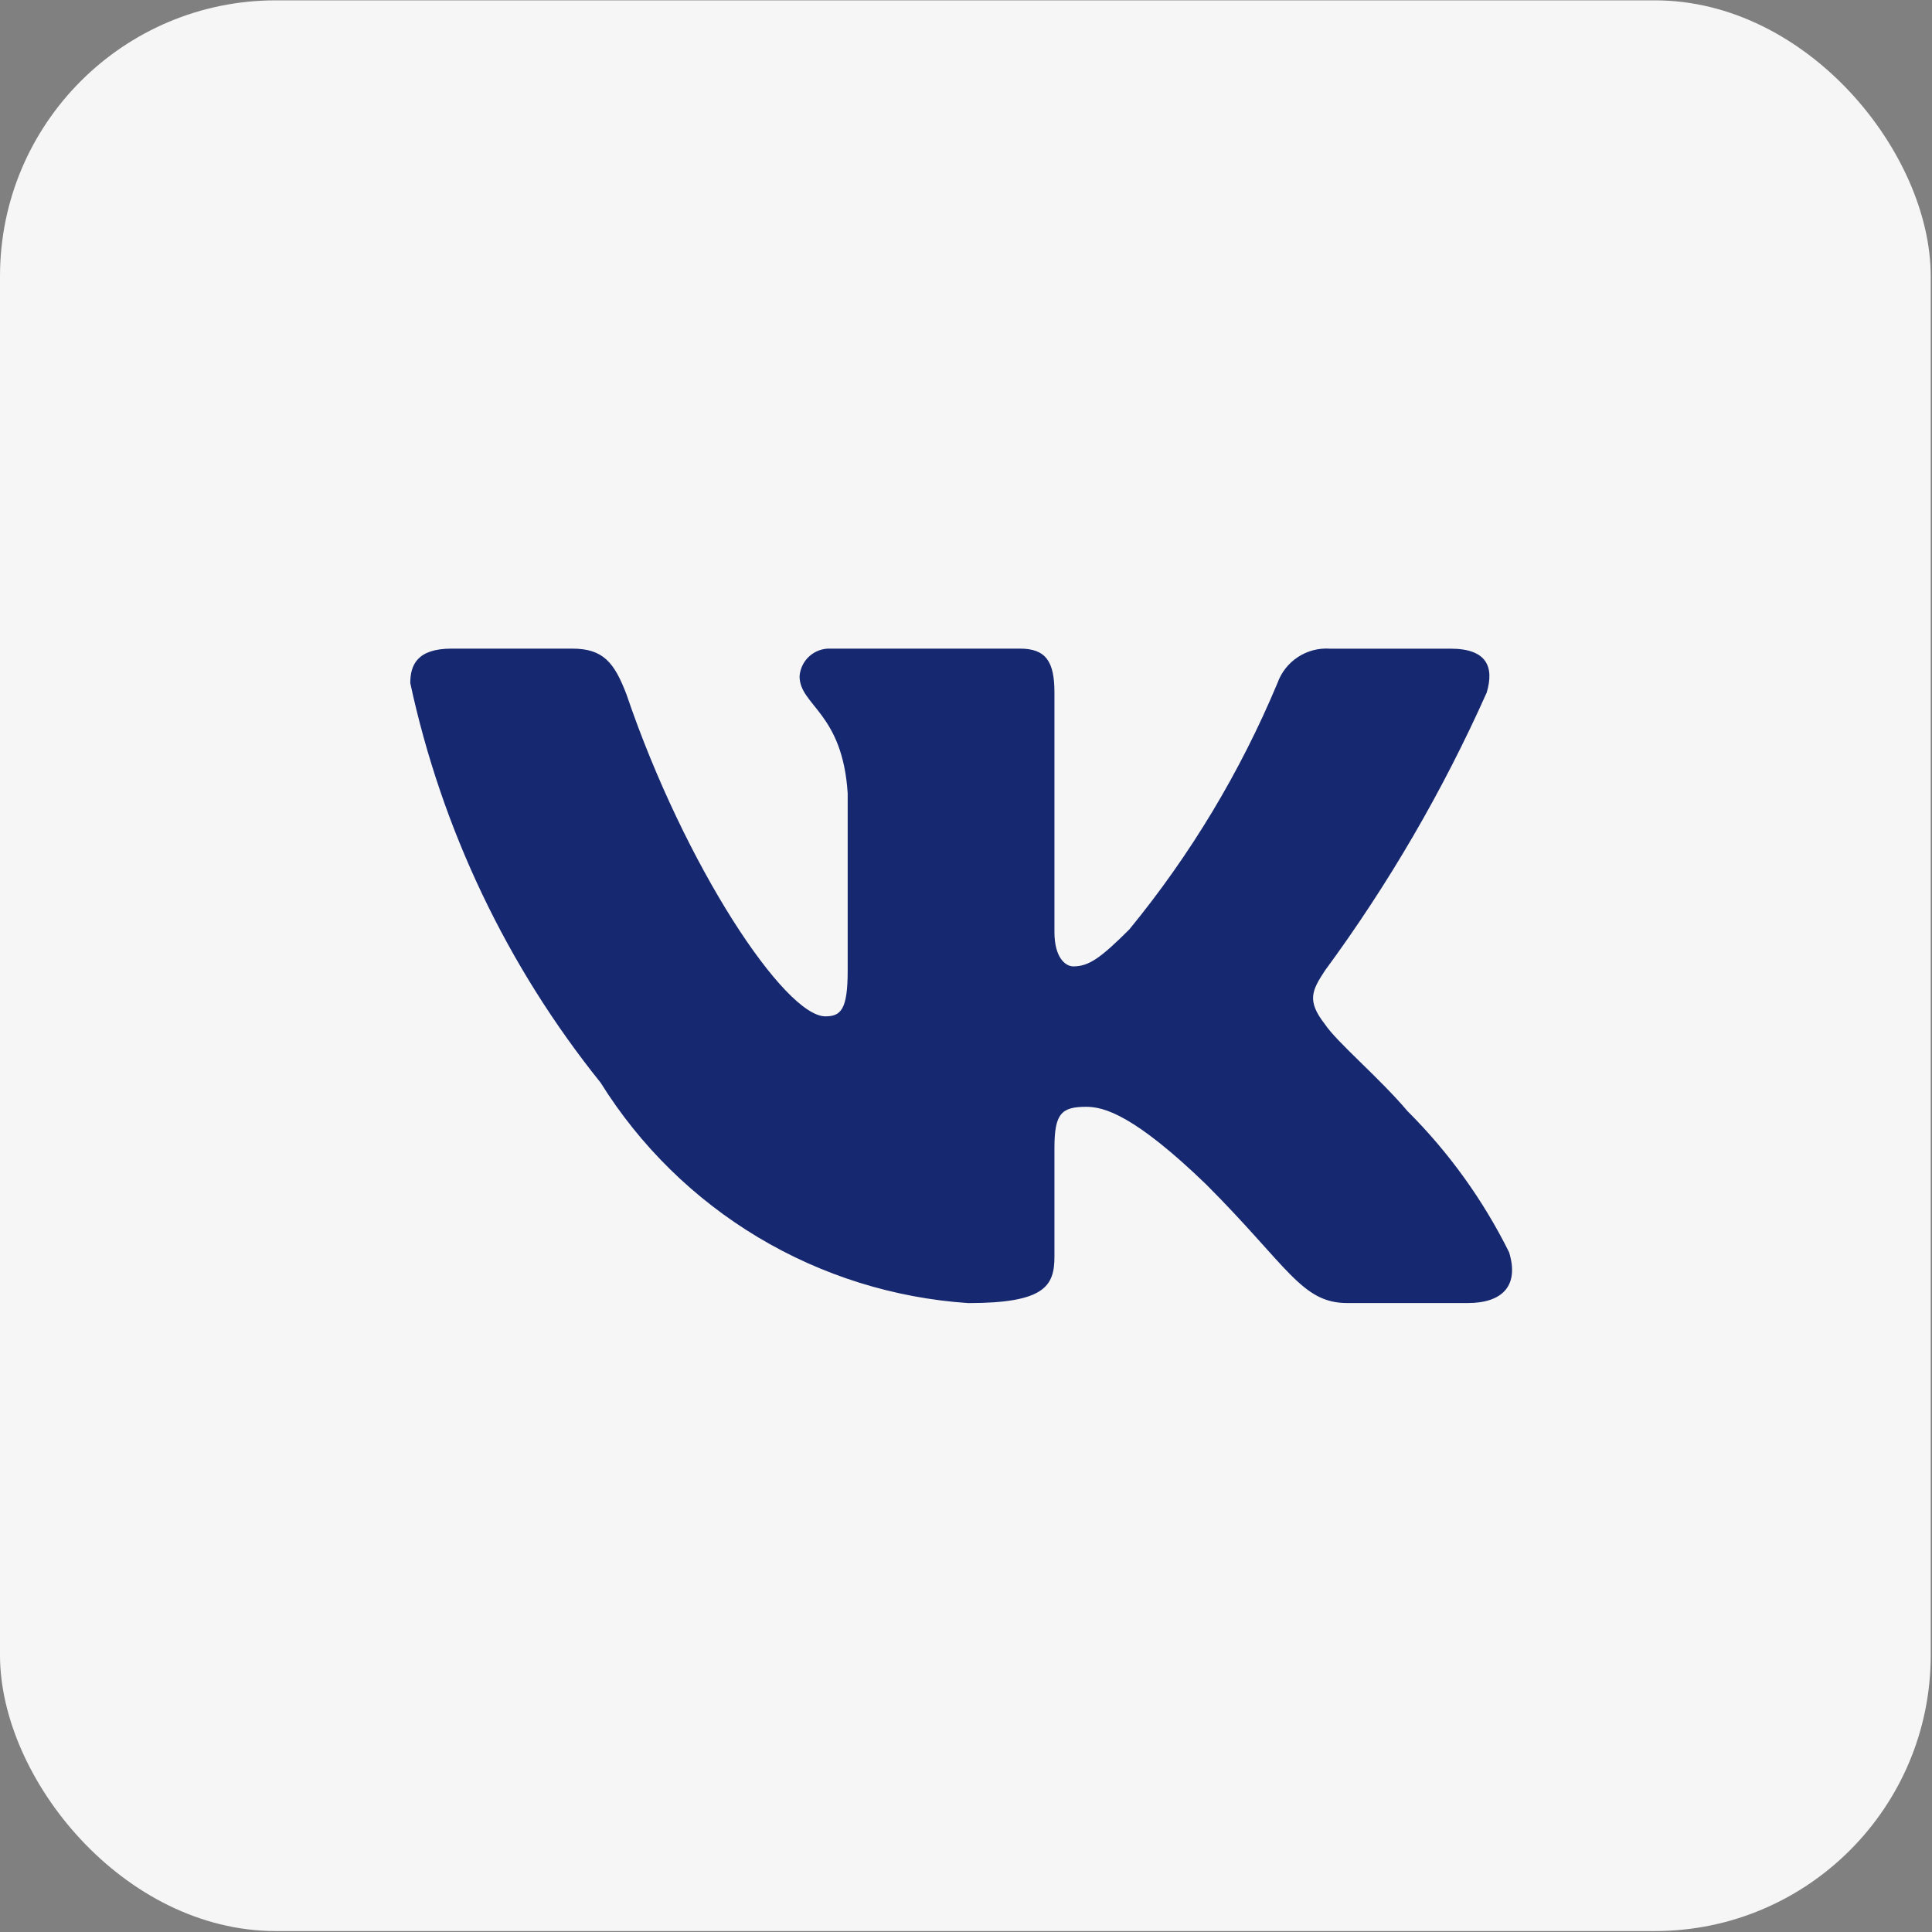
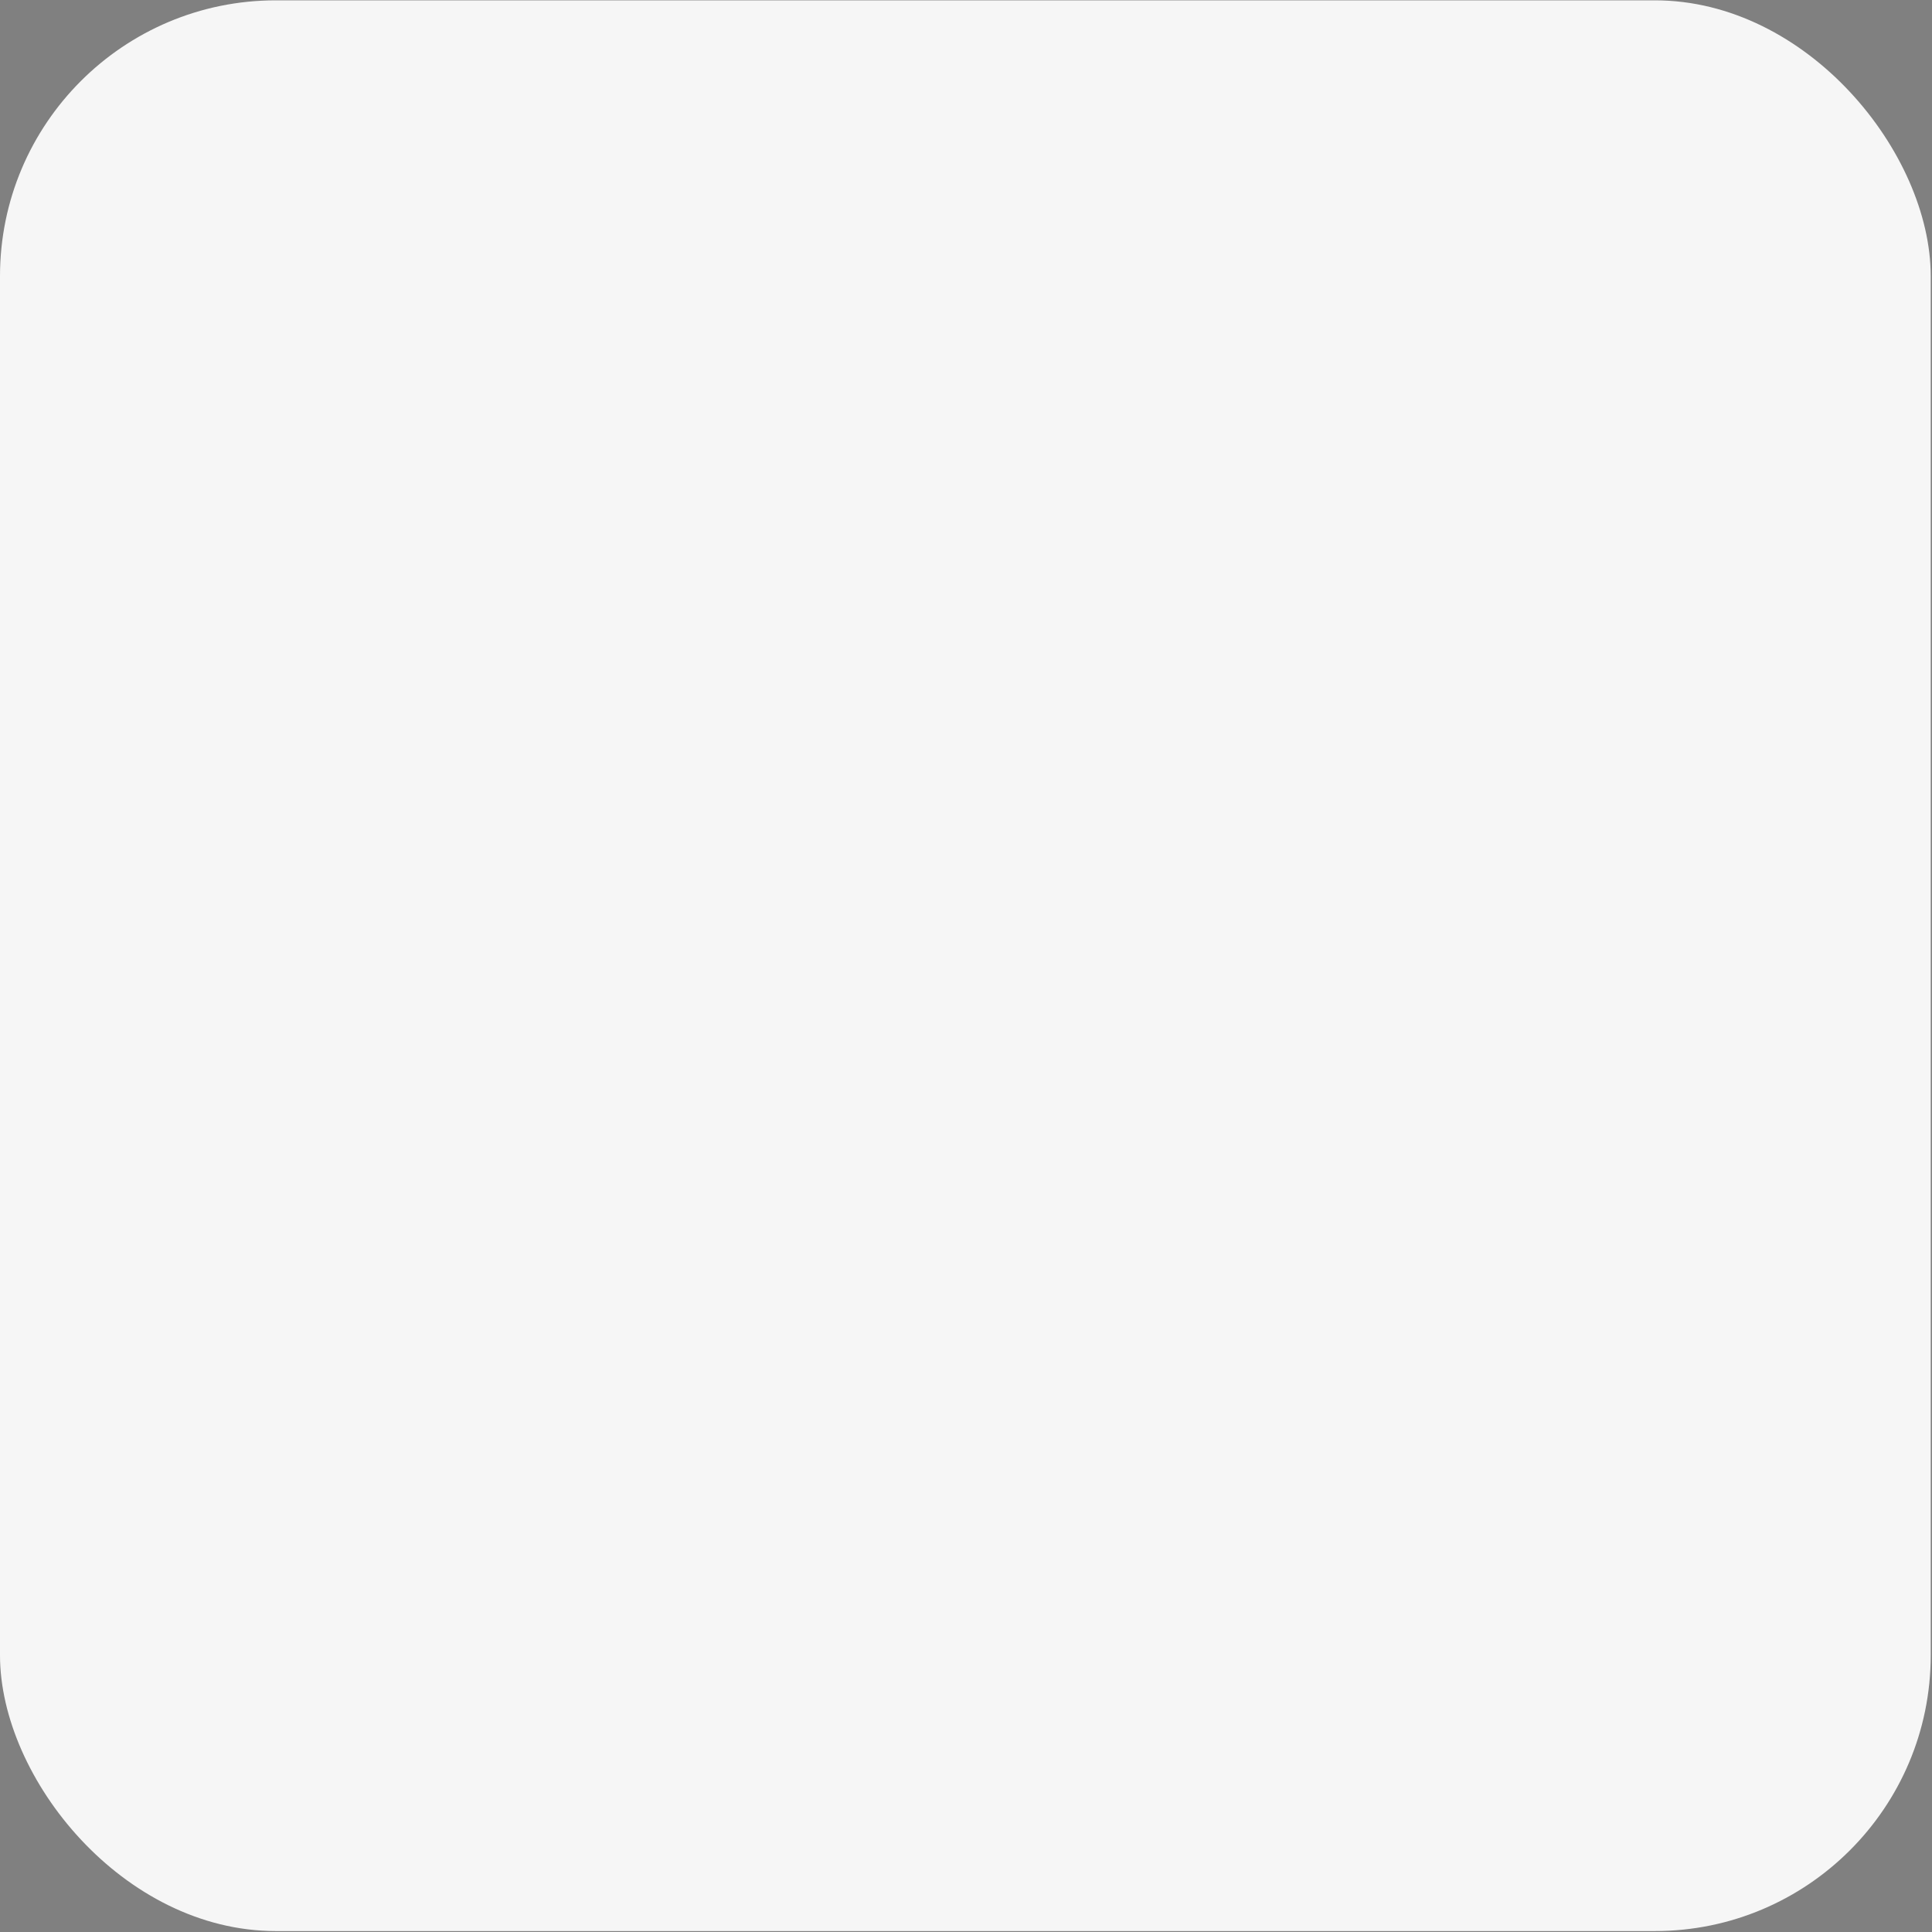
<svg xmlns="http://www.w3.org/2000/svg" width="339" height="339" viewBox="0 0 339 339" fill="none">
  <rect x="0" y="0" width="339" height="339" fill="#808080" stroke="none" />
  <rect y="0.059" width="338.776" height="338.776" rx="48.397" fill="#F6F6F6" />
-   <path d="M257.547 228.639H236.379C228.374 228.639 225.962 222.155 211.612 207.795C199.071 195.709 193.774 194.206 190.602 194.206C186.215 194.206 185.018 195.412 185.018 201.451V220.485C185.018 225.633 183.348 228.648 169.898 228.648C156.849 227.771 144.196 223.807 132.979 217.082C121.763 210.357 112.304 201.063 105.383 189.967C88.95 169.513 77.515 145.508 71.99 119.859C71.99 116.686 73.195 113.811 79.243 113.811H100.393C105.829 113.811 107.786 116.232 109.919 121.825C120.188 152.046 137.71 178.335 144.825 178.335C147.552 178.335 148.739 177.129 148.739 170.329V139.199C147.84 124.998 140.298 123.801 140.298 118.662C140.394 117.306 141.014 116.041 142.027 115.135C143.04 114.229 144.367 113.754 145.725 113.811H178.97C183.515 113.811 185.018 116.074 185.018 121.51V163.53C185.018 168.066 186.966 169.569 188.339 169.569C191.066 169.569 193.162 168.066 198.162 163.076C208.879 150.006 217.635 135.444 224.153 119.849C224.821 117.977 226.082 116.374 227.745 115.286C229.408 114.197 231.382 113.682 233.365 113.82H254.523C260.868 113.82 262.213 116.992 260.868 121.519C253.172 138.758 243.65 155.121 232.465 170.329C230.183 173.808 229.274 175.617 232.465 179.698C234.561 182.871 241.982 189.067 246.963 194.957C254.217 202.193 260.237 210.56 264.792 219.724C266.61 225.624 263.586 228.639 257.547 228.639Z" fill="#162870" />
</svg>